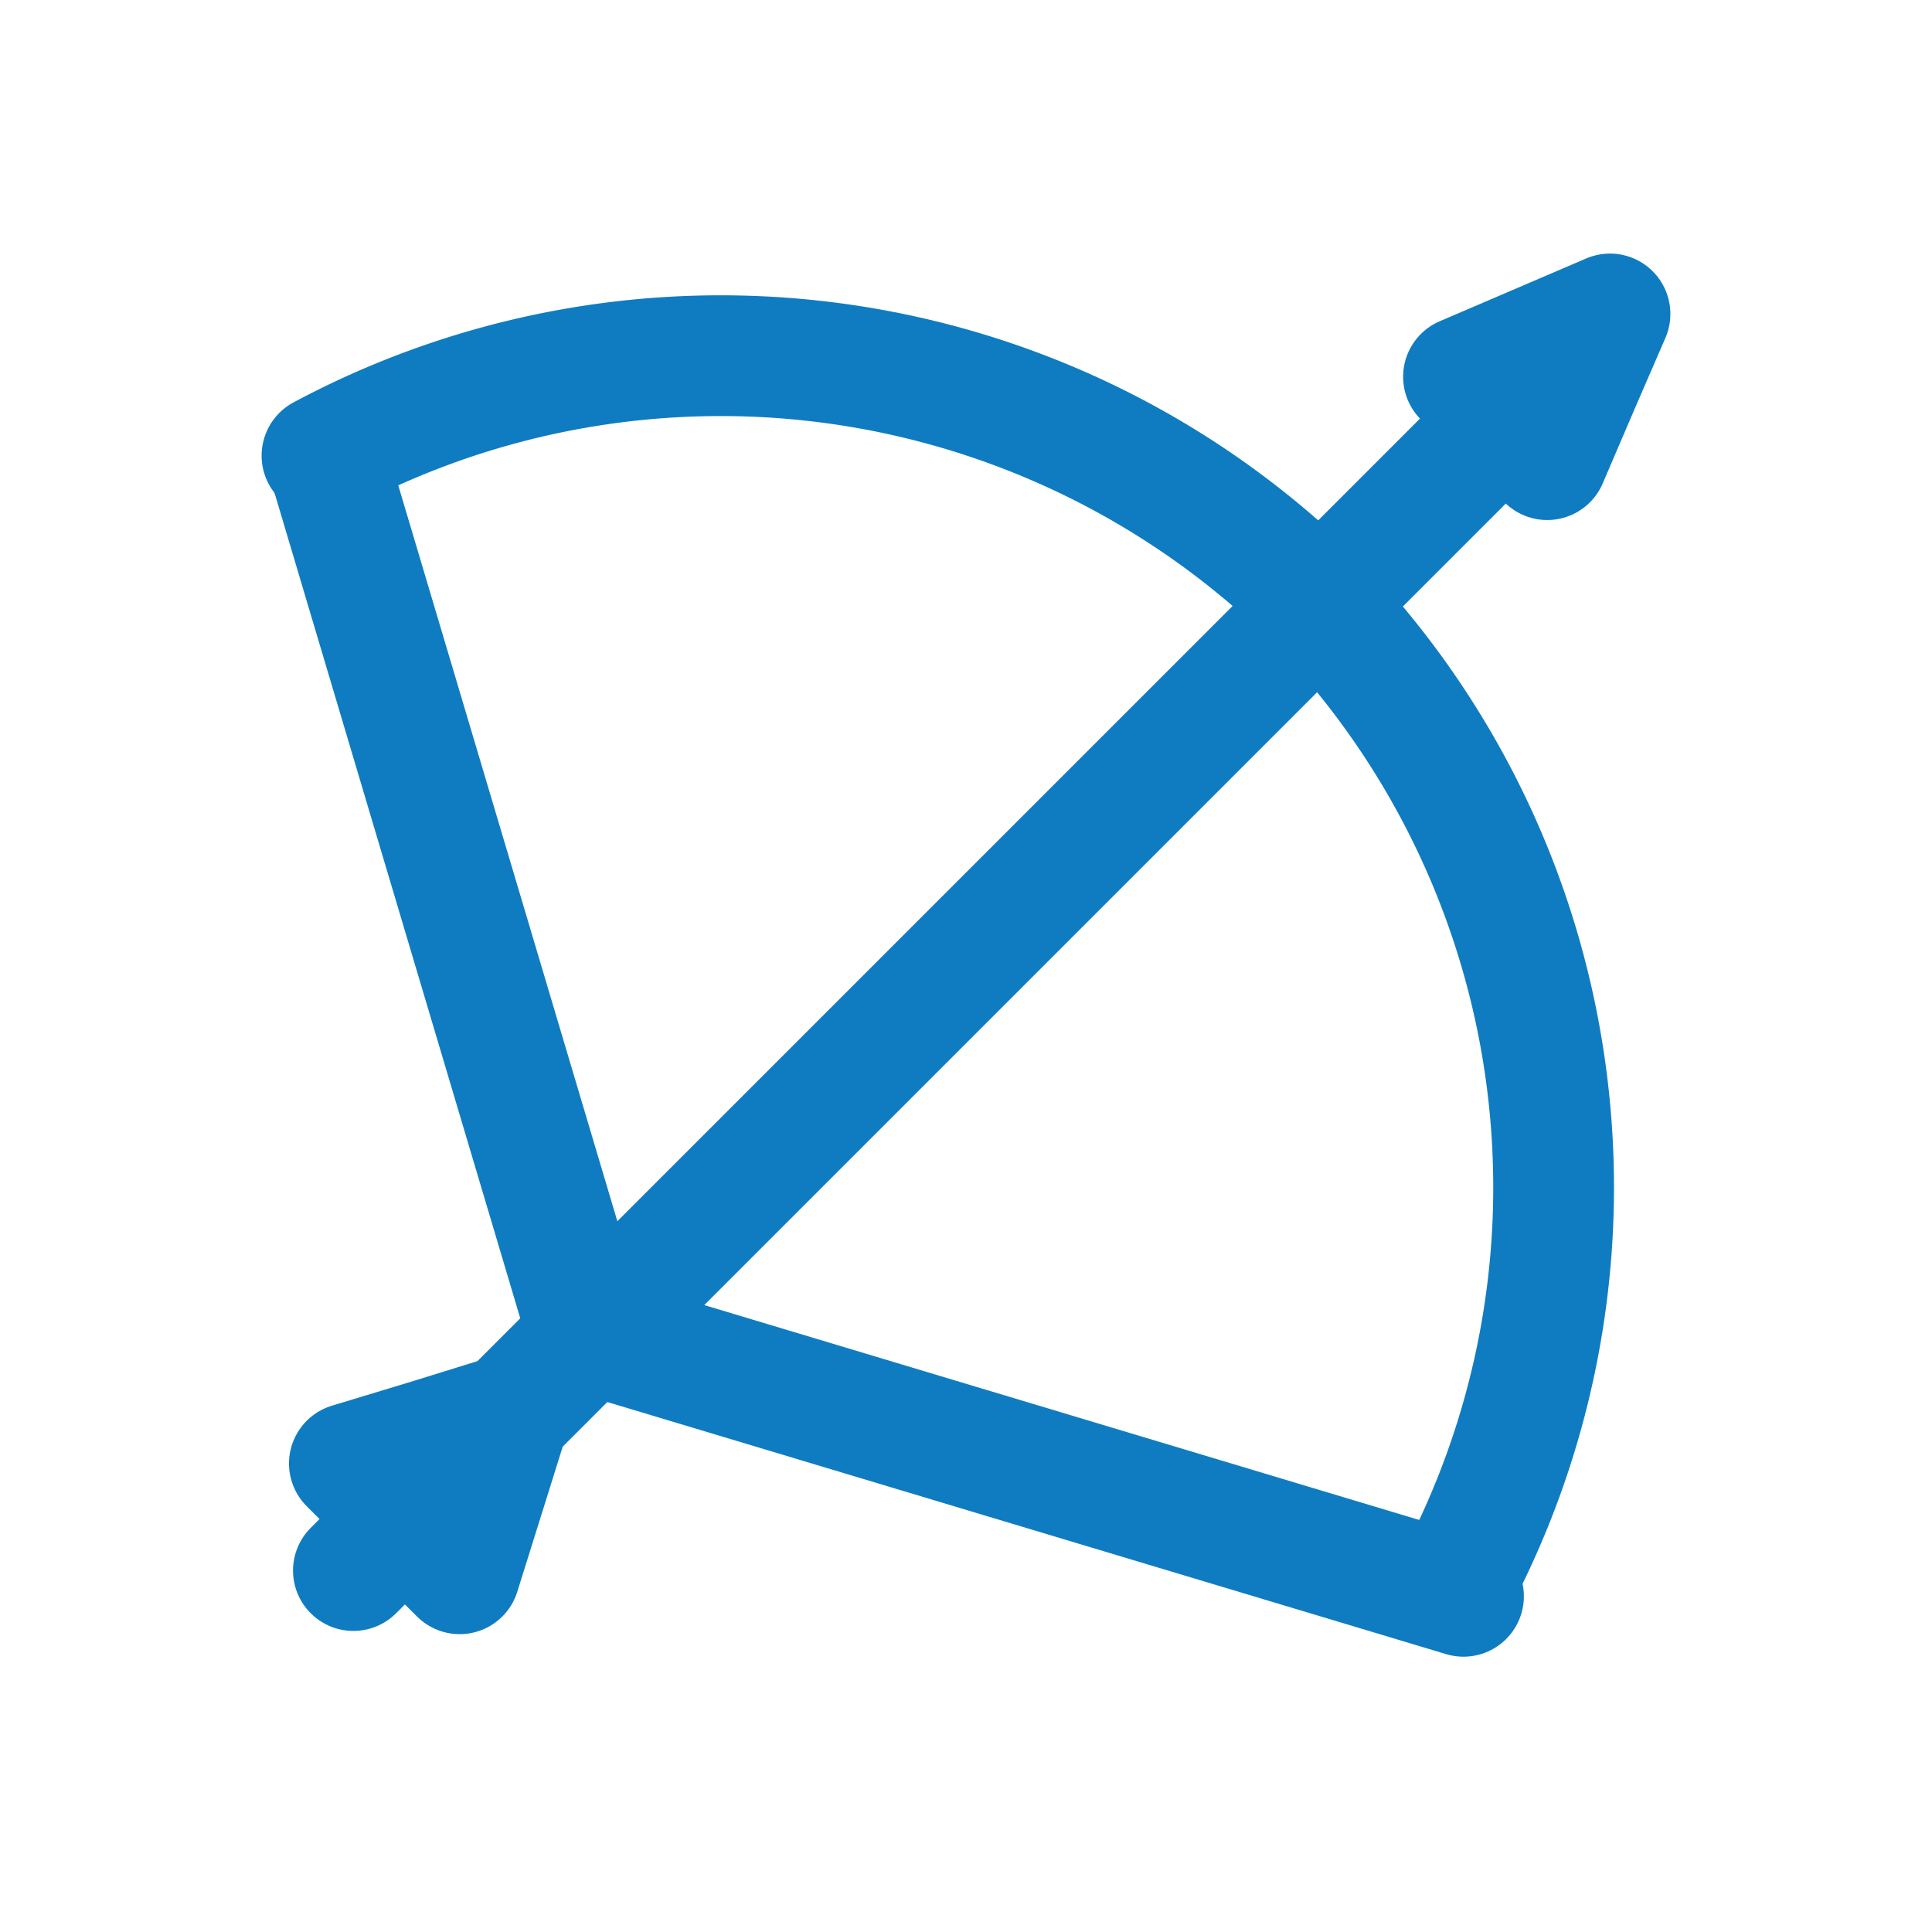
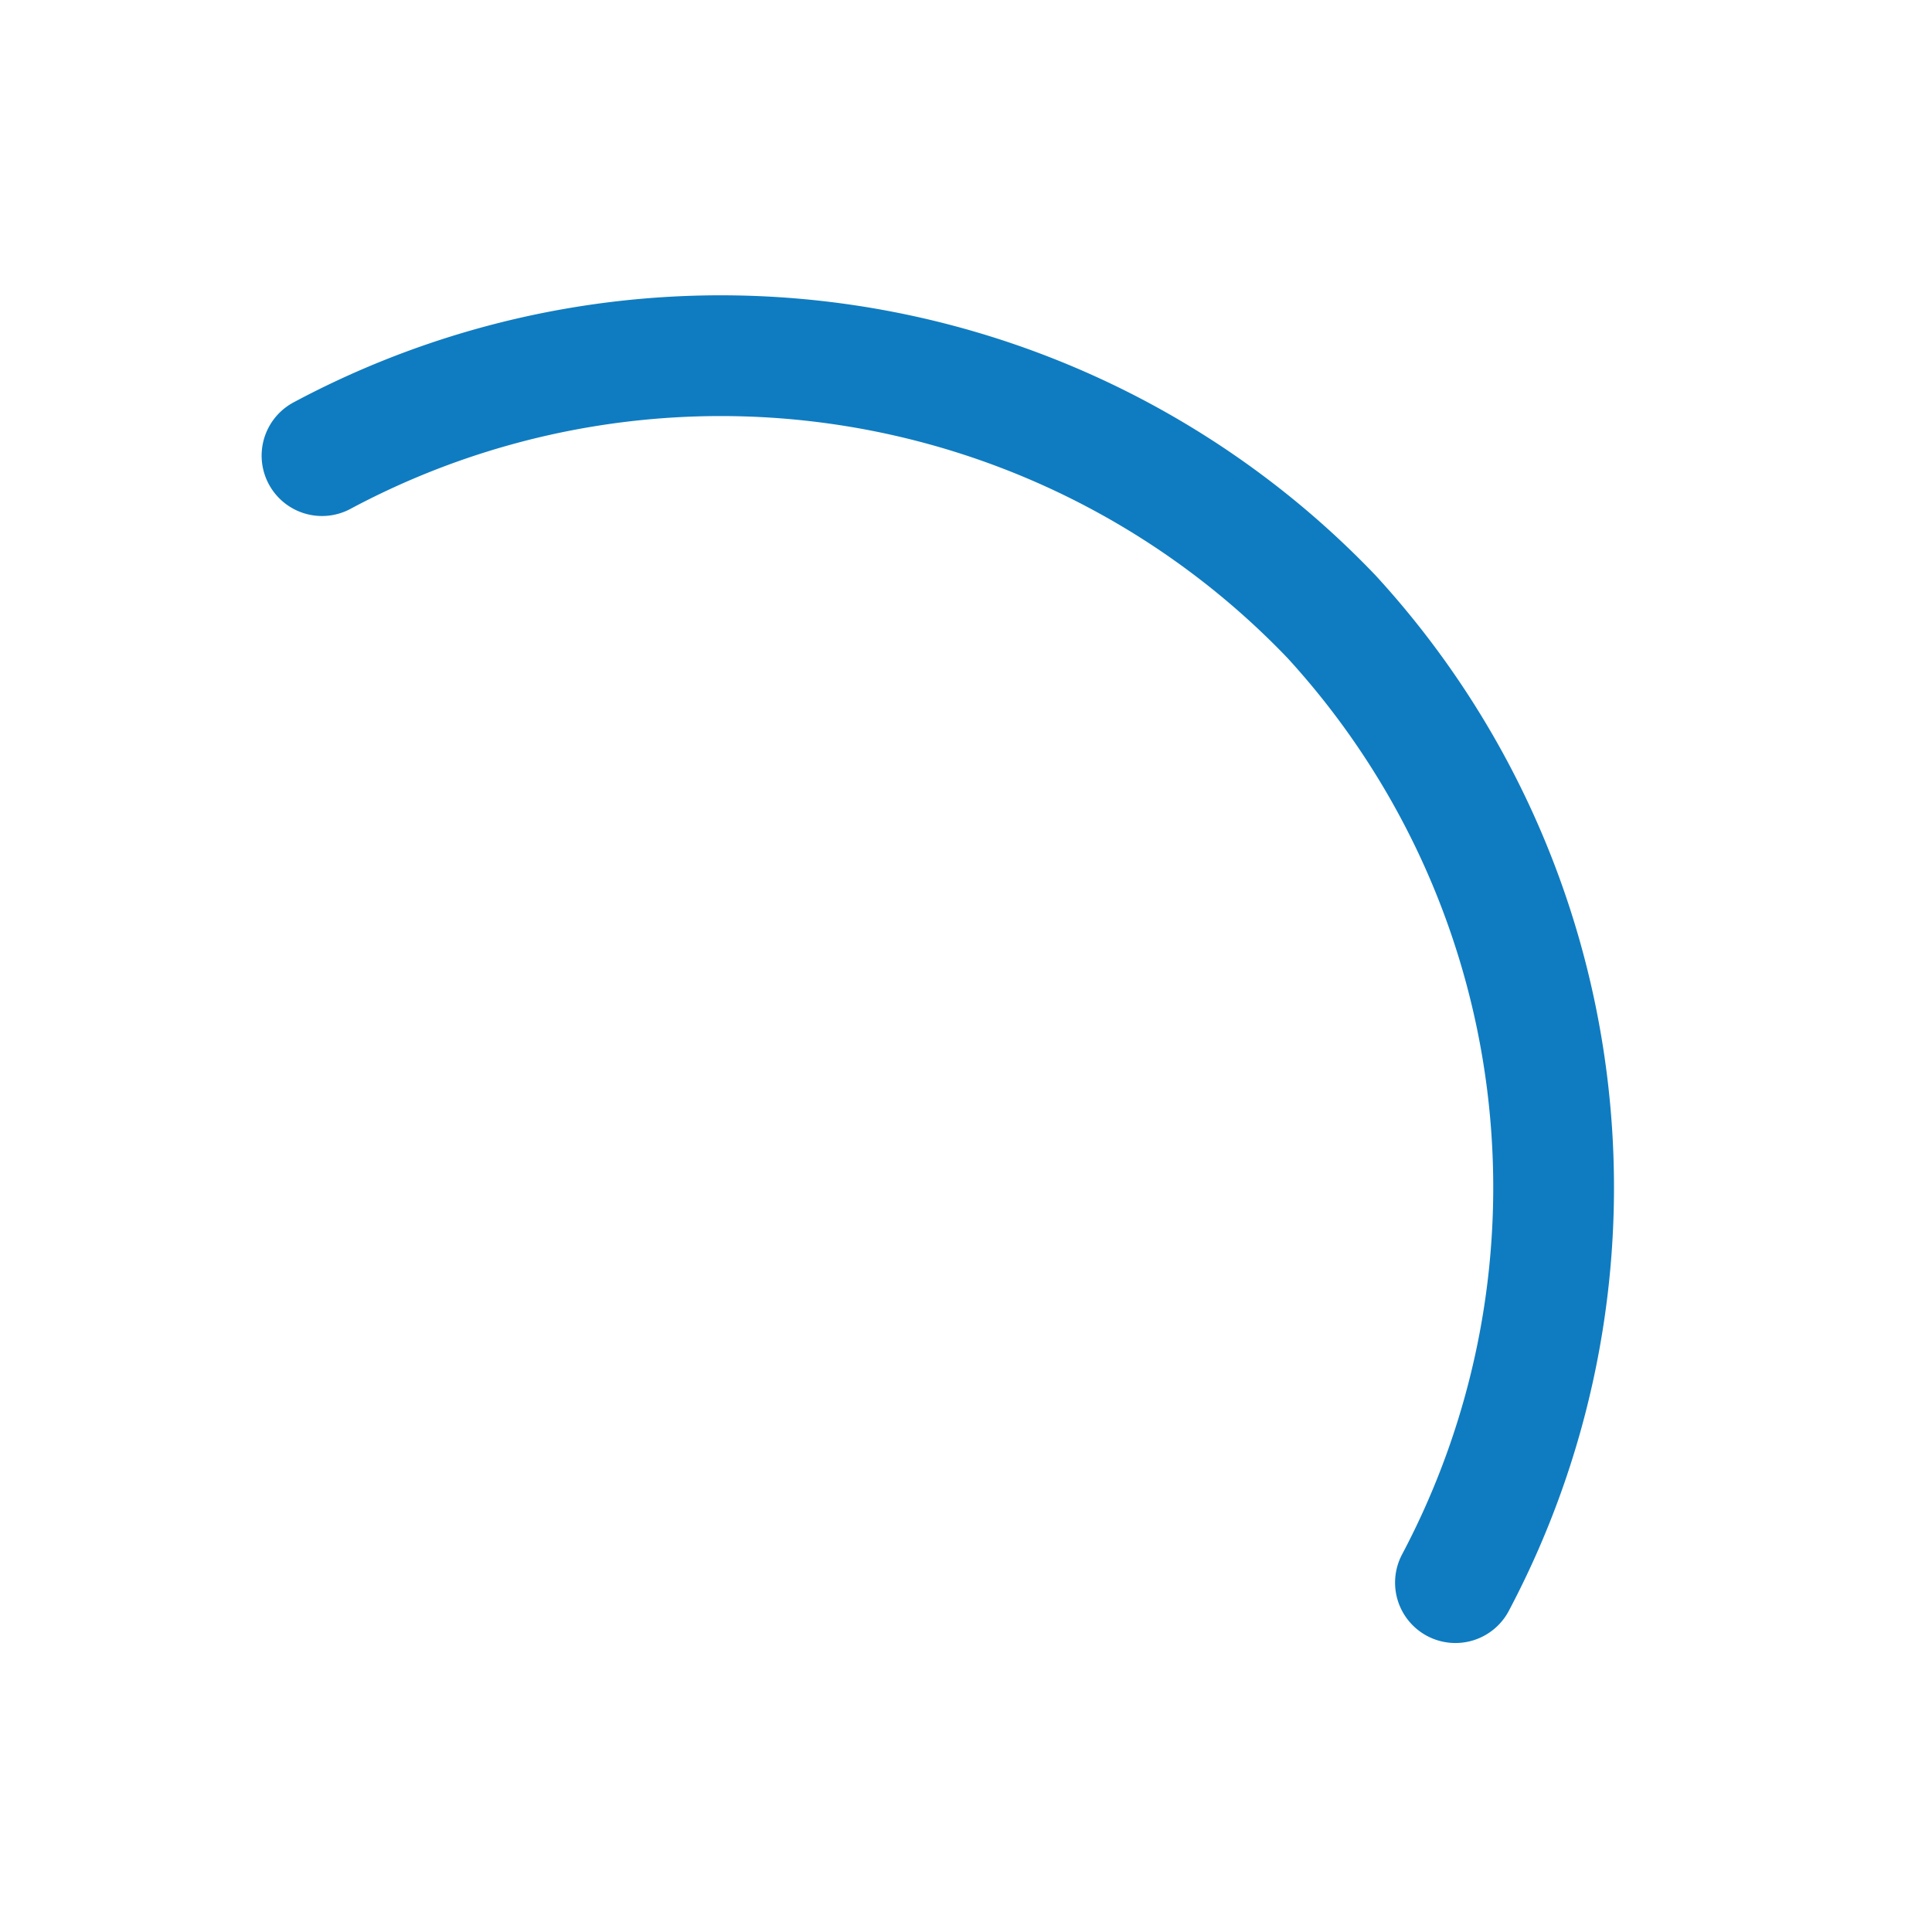
<svg xmlns="http://www.w3.org/2000/svg" viewBox="0 0 24 24">
  <defs>
    <style>.cls-1,.cls-2{fill:none;}.cls-2{stroke:#0f7cc1;stroke-linecap:round;stroke-linejoin:round;stroke-width:1.5px;}</style>
  </defs>
  <g id="Layer_2" data-name="Layer 2">
-     <rect class="cls-1" width="24" height="24" />
-   </g>
+     </g>
  <g id="Layer_1" data-name="Layer 1">
    <rect class="cls-1" width="24" height="24" />
-     <polyline class="cls-2" points="4.07 5.71 7.3 16.56 18.18 19.83" />
    <path class="cls-2" d="M4,5.66H4a10.5,10.5,0,0,1,12.54,2,10.49,10.49,0,0,1,1.54,12h0" />
-     <line class="cls-2" x1="4.39" y1="19.51" x2="18.7" y2="5.2" />
-     <polygon class="cls-2" points="18.7 5.2 18.18 4.68 19.09 4.29 20 3.9 19.61 4.8 19.22 5.71 18.7 5.2" />
-     <polygon class="cls-2" points="5.03 18.87 4.34 18.18 5.33 17.88 6.33 17.57 6.02 18.56 5.71 19.55 5.03 18.87" />
  </g>
</svg>